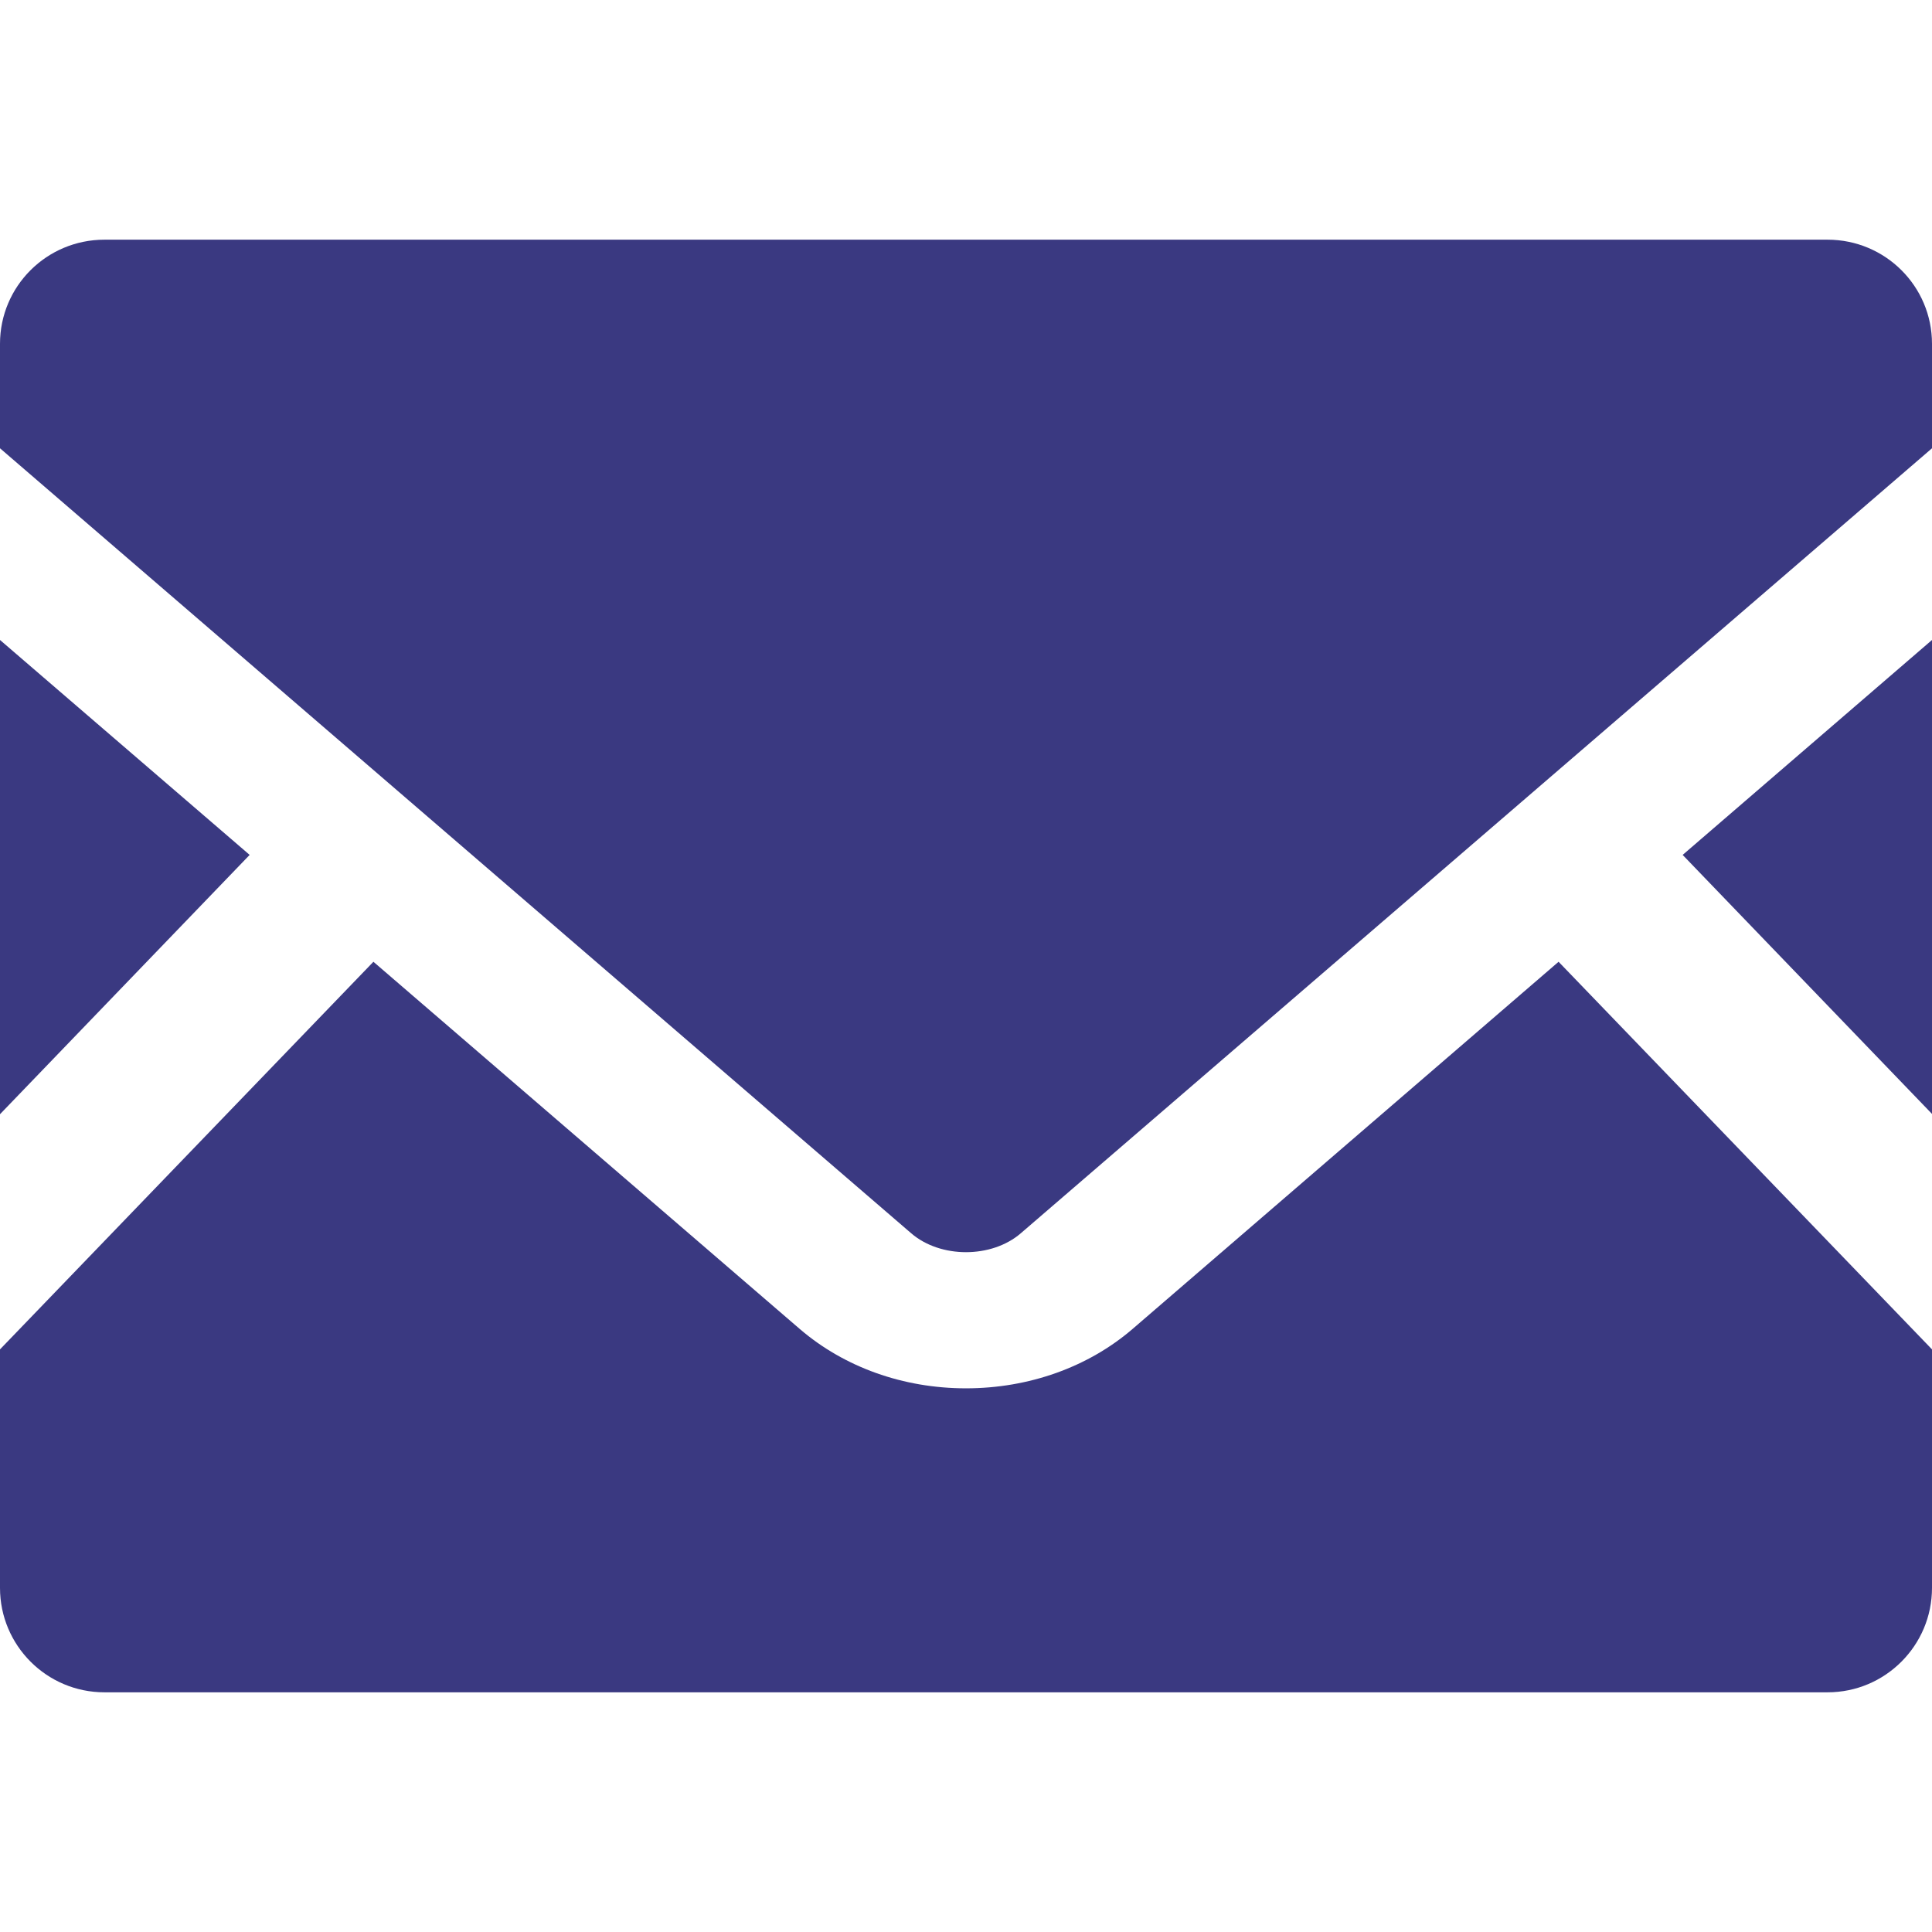
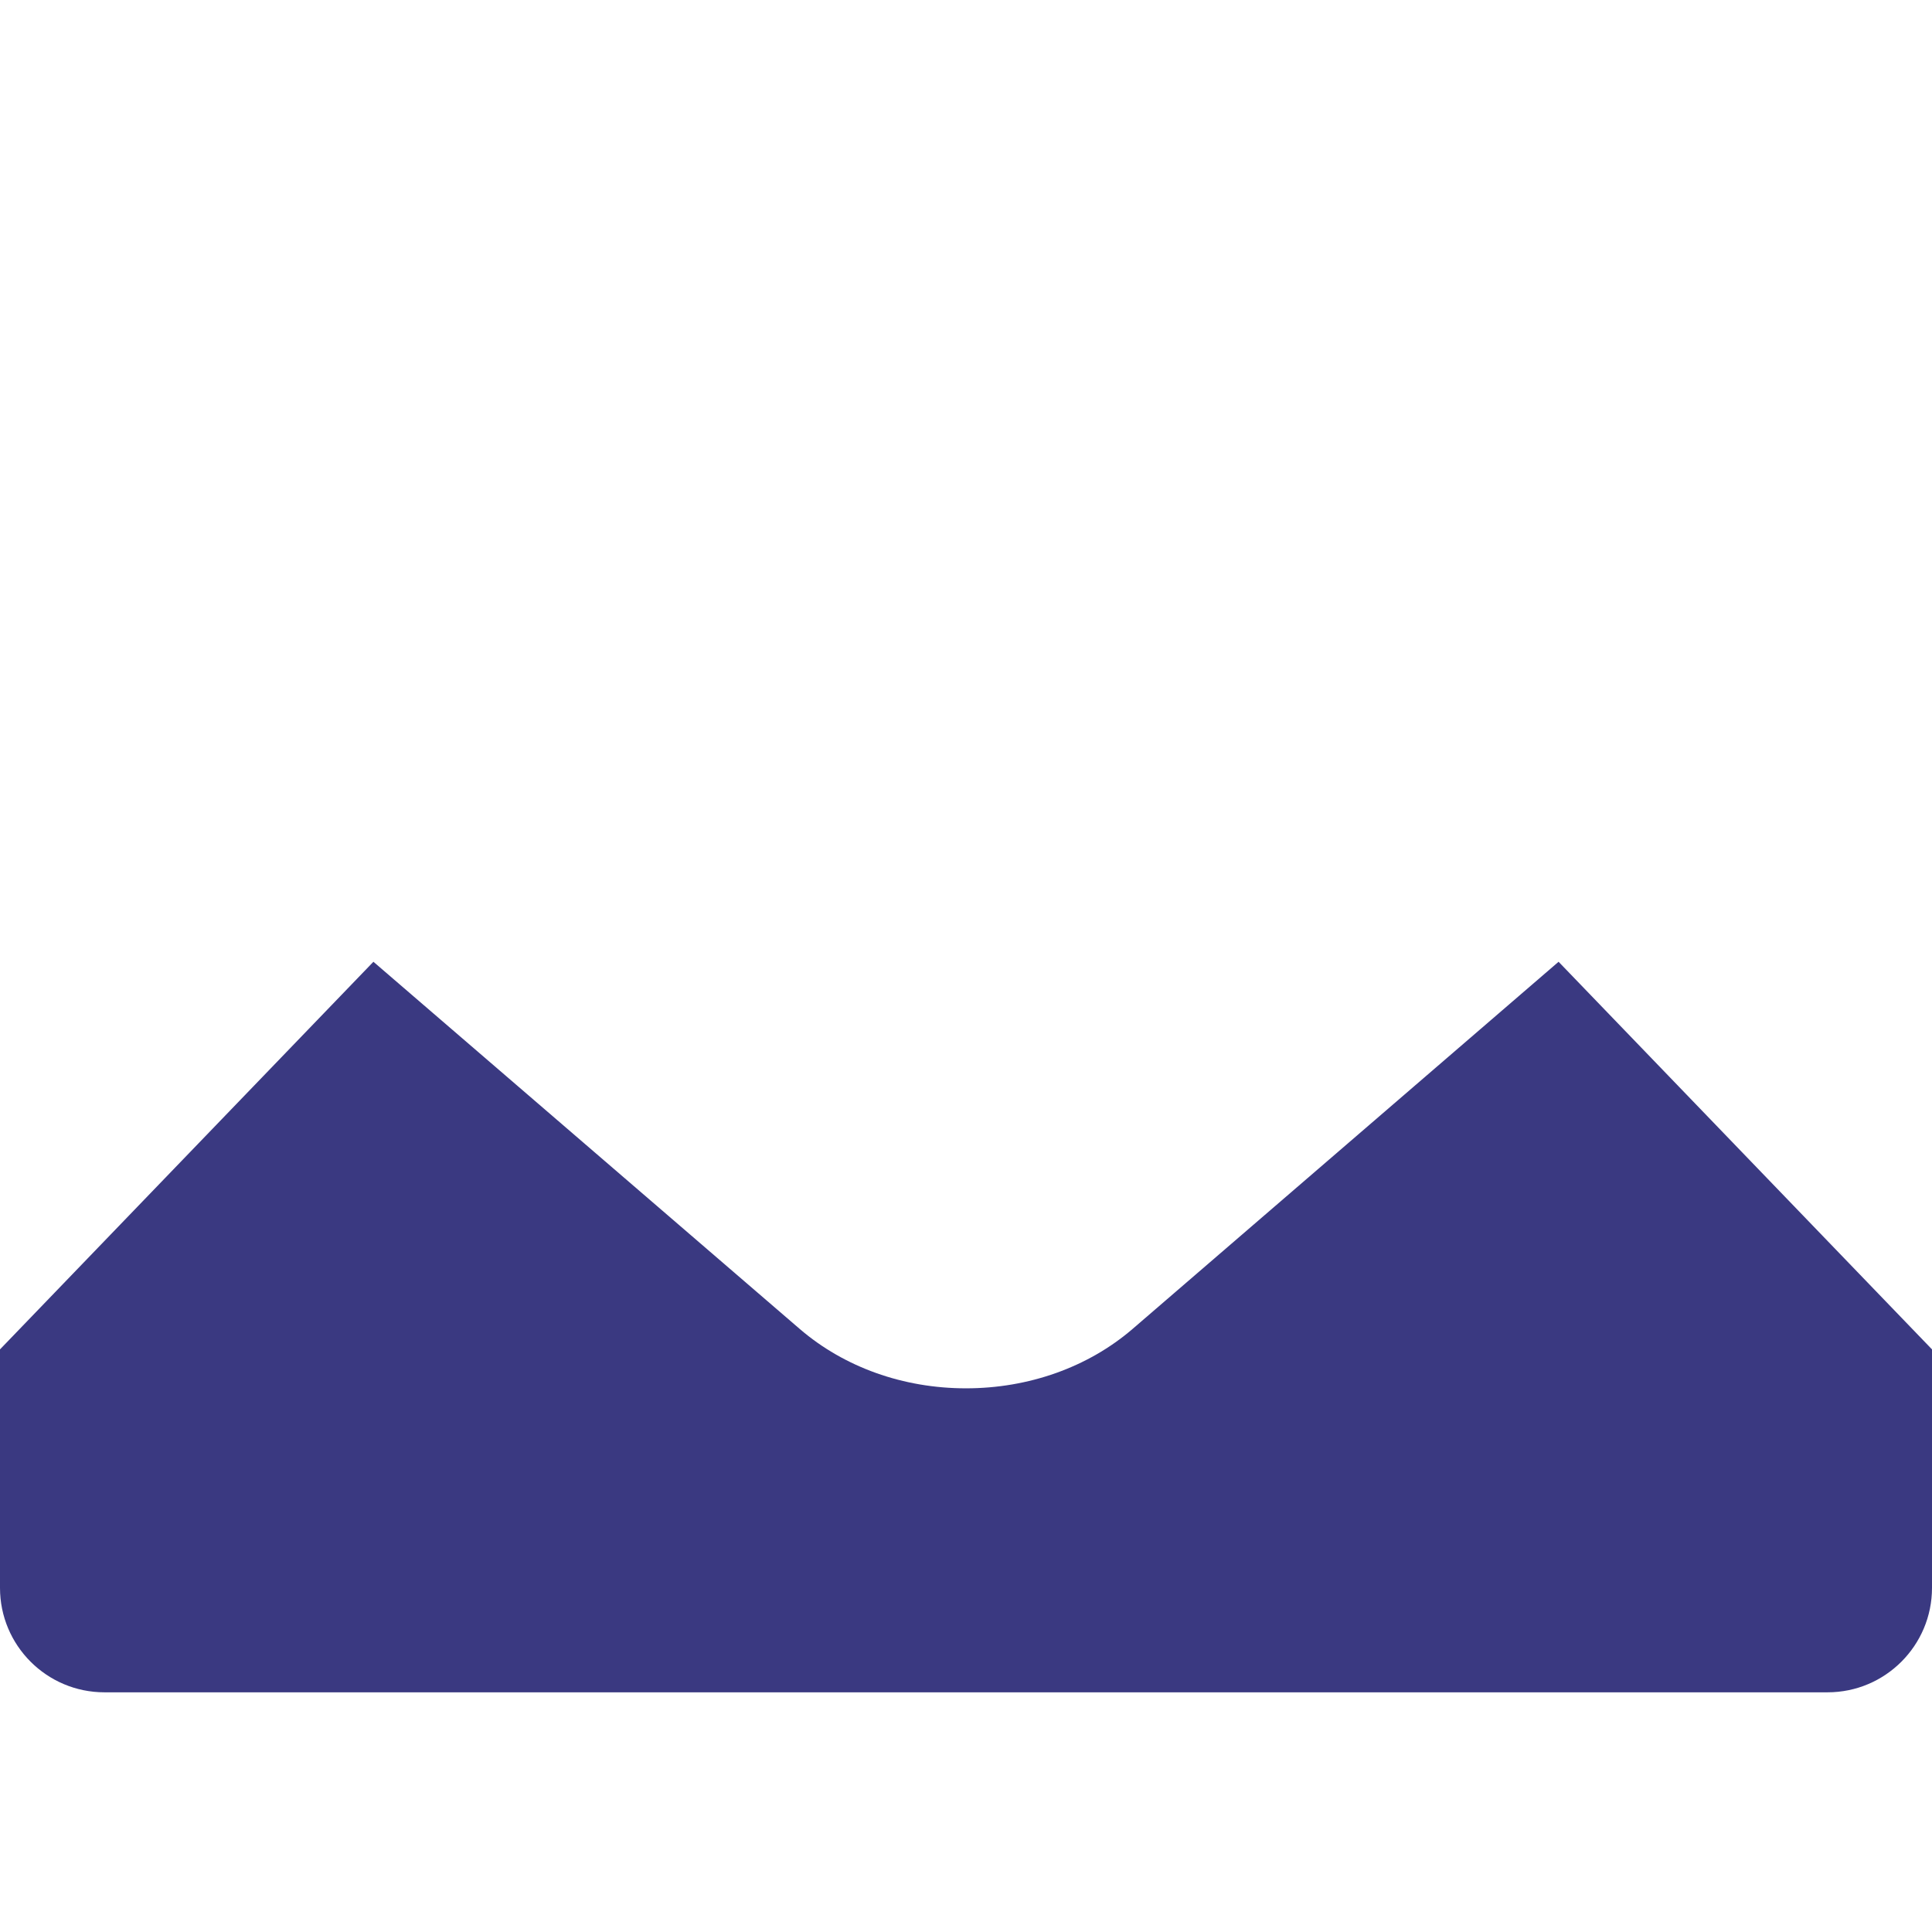
<svg xmlns="http://www.w3.org/2000/svg" version="1.1" id="_x32_" x="0px" y="0px" viewBox="0 0 512 512" style="enable-background:new 0 0 512 512;" xml:space="preserve">
  <g>
-     <polygon style="fill:#3A3981;" points="512,295.199 445.92,226.559 512,169.6  " />
-     <polygon style="fill:#3A3981;" points="66.16,226.559 0,295.279 0,169.6  " />
    <path style="fill:#3A3981;" d="M512,357.6v63.199c0,15.281-12.4,27.682-27.68,27.682H27.68c-15.281,0-27.68-12.4-27.68-27.682   V357.6l98.959-102.721L212,352.238c11.76,10.082,27.359,15.682,44,15.682s32.32-5.6,44.08-15.682l112.959-97.359L512,357.6z" />
-     <path style="fill:#3A3981;" d="M512,91.119v27.68l-241.442,208c-7.76,6.72-21.359,6.72-29.119,0L0,118.799v-27.68   c0-15.279,12.398-27.6,27.68-27.6h456.64C499.6,63.519,512,75.84,512,91.119z" />
  </g>
</svg>